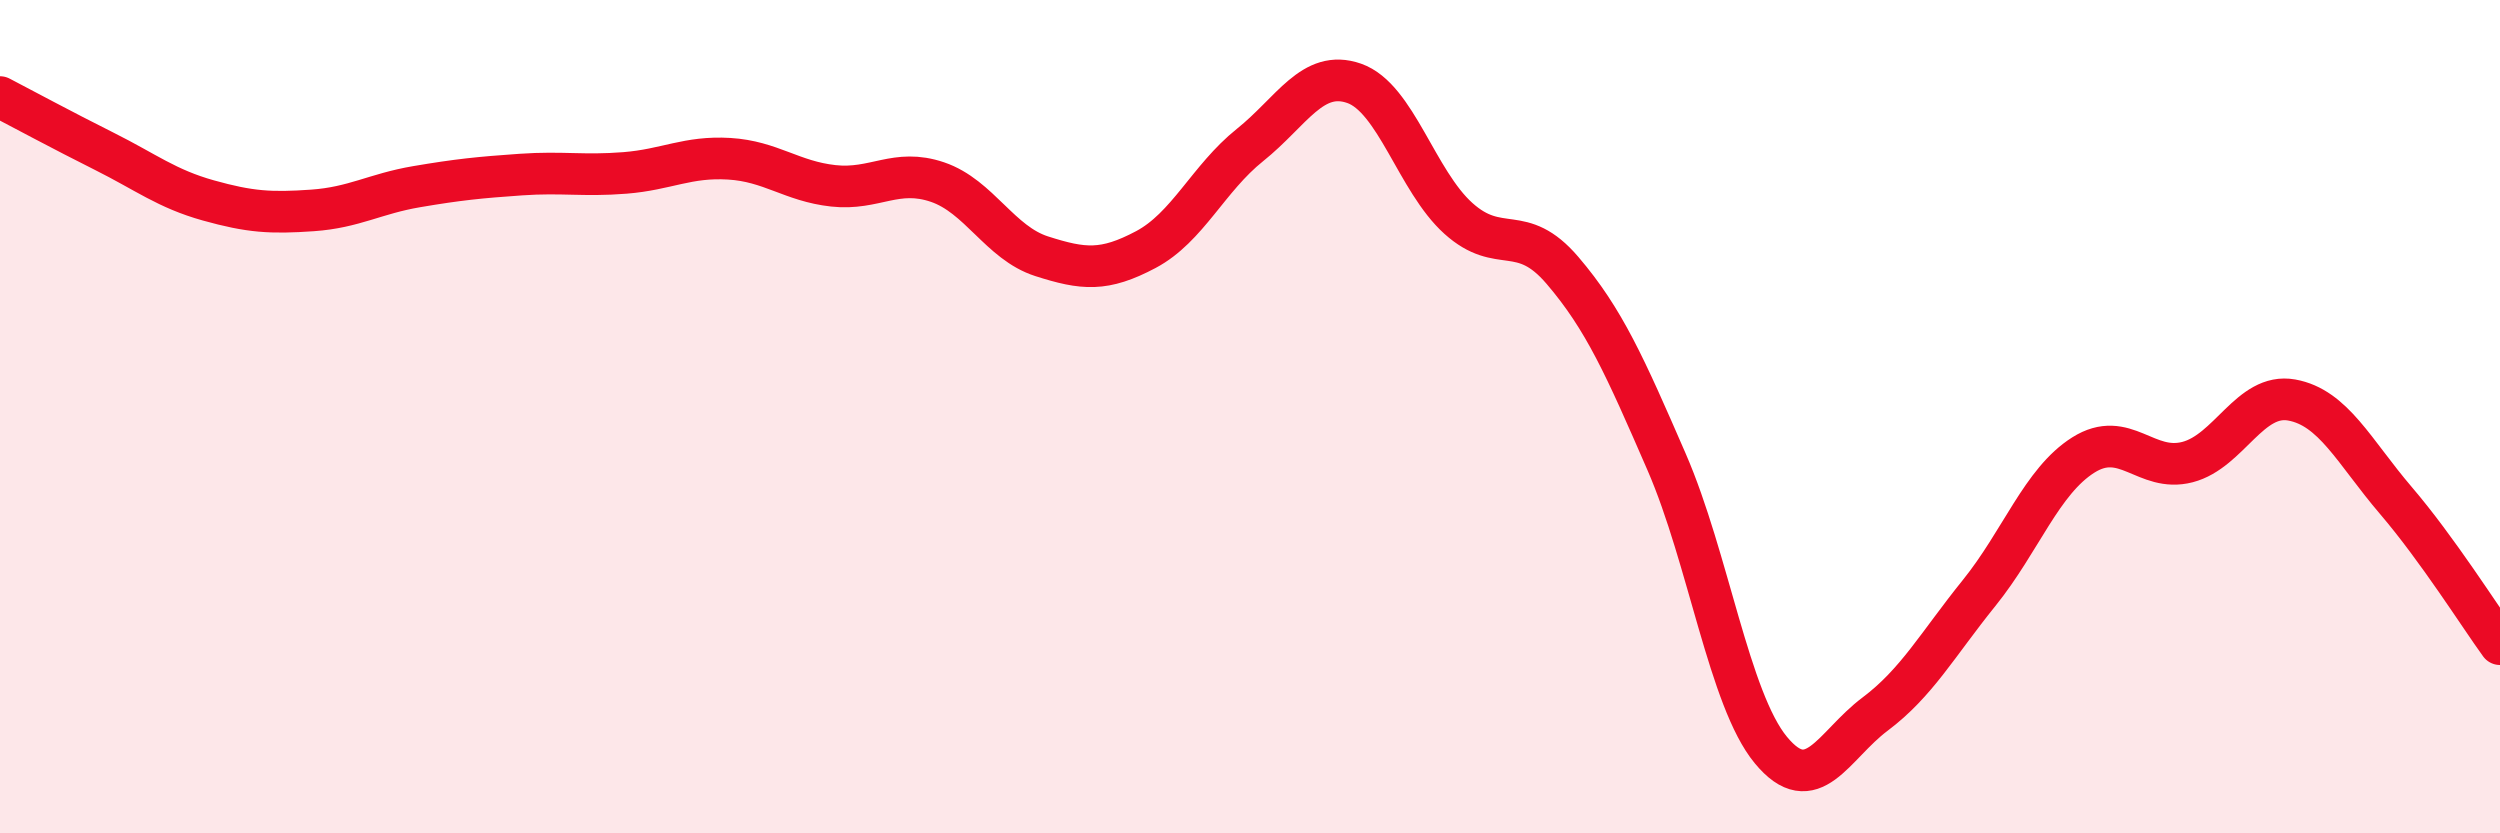
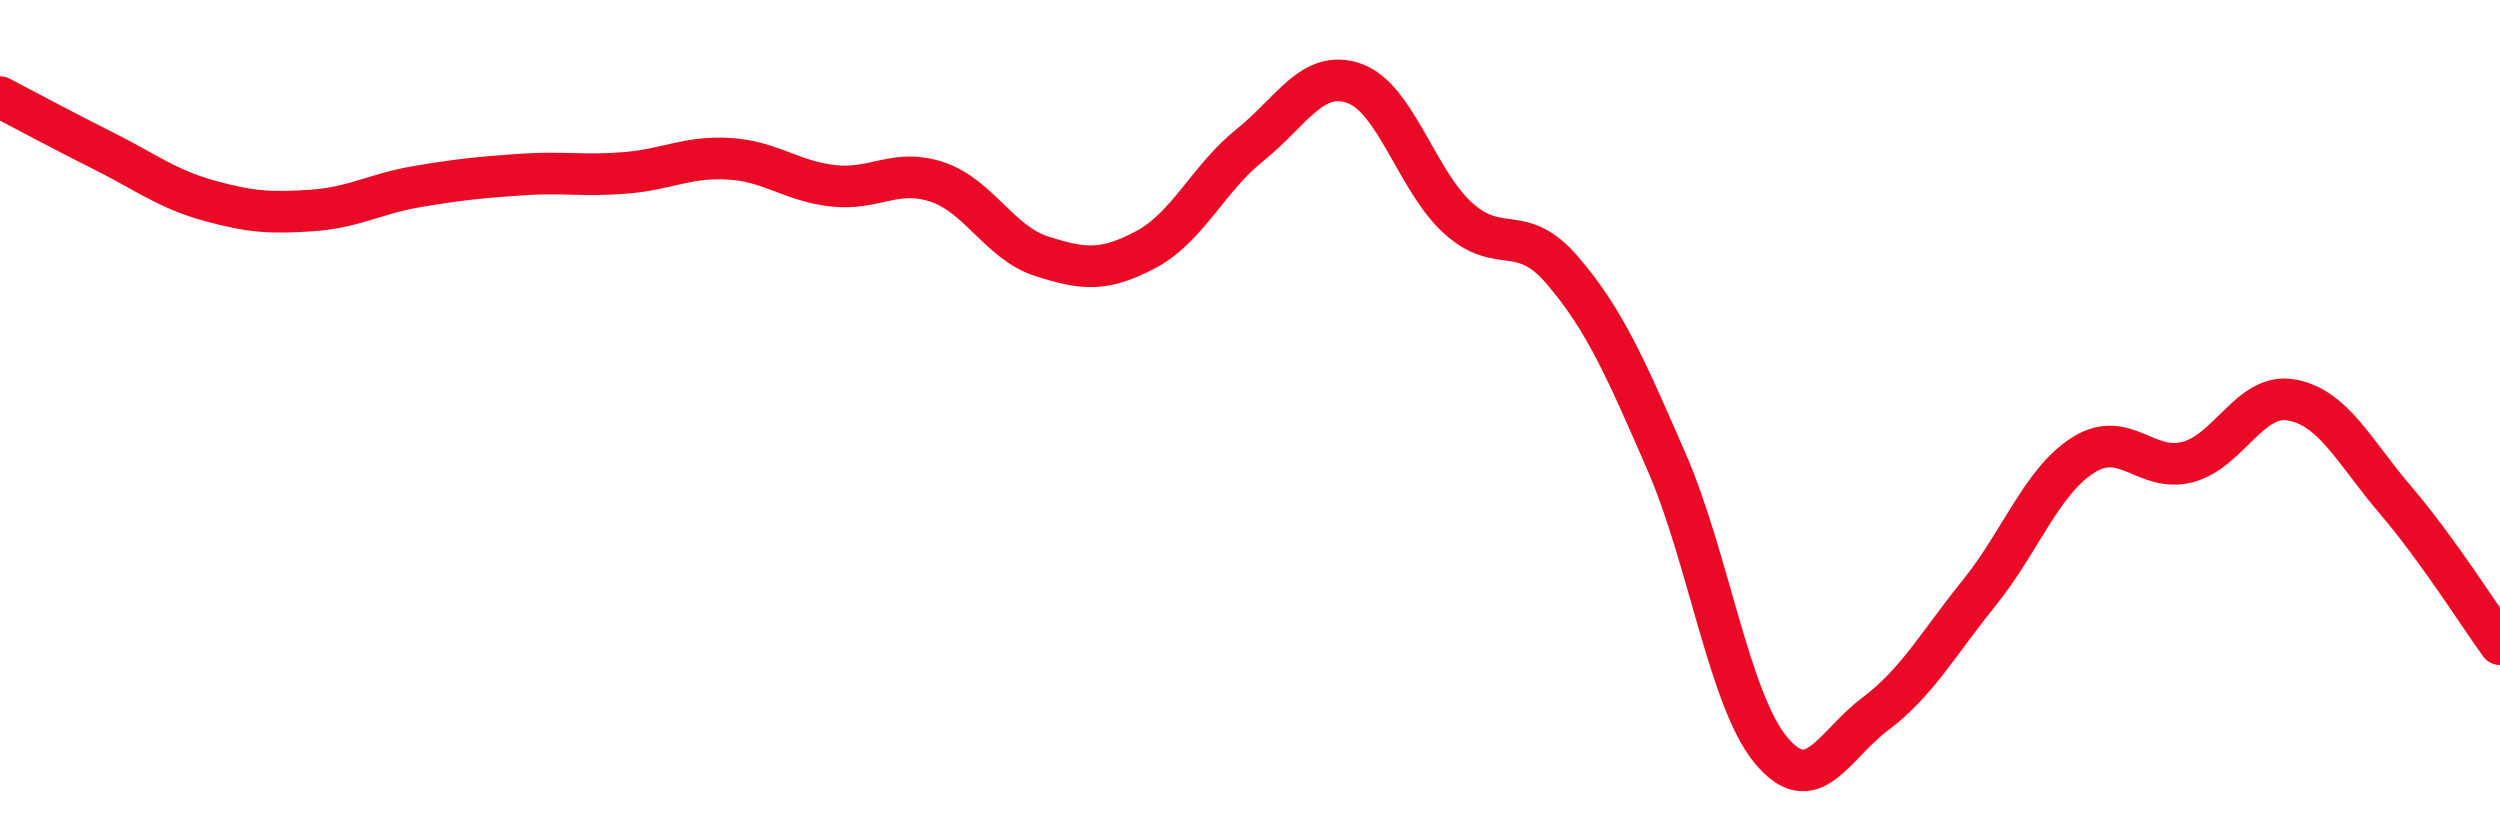
<svg xmlns="http://www.w3.org/2000/svg" width="60" height="20" viewBox="0 0 60 20">
-   <path d="M 0,2.33 C 0.5,2.59 1.5,3.13 2.5,3.63 C 3.5,4.13 4,4.53 5,4.81 C 6,5.09 6.5,5.12 7.5,5.05 C 8.5,4.98 9,4.65 10,4.48 C 11,4.31 11.5,4.26 12.5,4.19 C 13.5,4.12 14,4.23 15,4.15 C 16,4.07 16.5,3.75 17.5,3.81 C 18.5,3.87 19,4.35 20,4.46 C 21,4.57 21.5,4.03 22.5,4.37 C 23.5,4.71 24,5.83 25,6.15 C 26,6.47 26.5,6.52 27.5,5.99 C 28.5,5.46 29,4.28 30,3.48 C 31,2.68 31.5,1.65 32.5,2 C 33.5,2.35 34,4.34 35,5.24 C 36,6.14 36.5,5.32 37.5,6.49 C 38.5,7.66 39,8.79 40,11.09 C 41,13.39 41.5,16.79 42.5,18 C 43.5,19.21 44,17.89 45,17.14 C 46,16.39 46.5,15.47 47.5,14.23 C 48.5,12.99 49,11.55 50,10.92 C 51,10.29 51.5,11.35 52.5,11.09 C 53.5,10.83 54,9.42 55,9.6 C 56,9.78 56.5,10.84 57.5,12.01 C 58.5,13.18 59.5,14.77 60,15.46L60 20L0 20Z" fill="#EB0A25" opacity="0.1" stroke-linecap="round" stroke-linejoin="round" />
  <path d="M 0,2.33 C 0.5,2.59 1.5,3.13 2.5,3.63 C 3.5,4.13 4,4.53 5,4.81 C 6,5.09 6.5,5.12 7.5,5.05 C 8.5,4.98 9,4.65 10,4.48 C 11,4.31 11.5,4.26 12.5,4.19 C 13.5,4.12 14,4.23 15,4.15 C 16,4.07 16.5,3.75 17.5,3.81 C 18.5,3.87 19,4.35 20,4.46 C 21,4.57 21.5,4.03 22.5,4.37 C 23.5,4.71 24,5.83 25,6.15 C 26,6.47 26.5,6.52 27.5,5.99 C 28.5,5.46 29,4.28 30,3.48 C 31,2.68 31.5,1.65 32.5,2 C 33.5,2.35 34,4.34 35,5.24 C 36,6.14 36.5,5.32 37.5,6.49 C 38.5,7.66 39,8.79 40,11.09 C 41,13.39 41.5,16.79 42.5,18 C 43.5,19.21 44,17.89 45,17.14 C 46,16.39 46.5,15.47 47.5,14.23 C 48.5,12.99 49,11.55 50,10.92 C 51,10.29 51.5,11.35 52.5,11.09 C 53.5,10.83 54,9.42 55,9.6 C 56,9.78 56.5,10.84 57.5,12.01 C 58.5,13.18 59.5,14.77 60,15.46" stroke="#EB0A25" stroke-width="1" fill="none" stroke-linecap="round" stroke-linejoin="round" />
</svg>